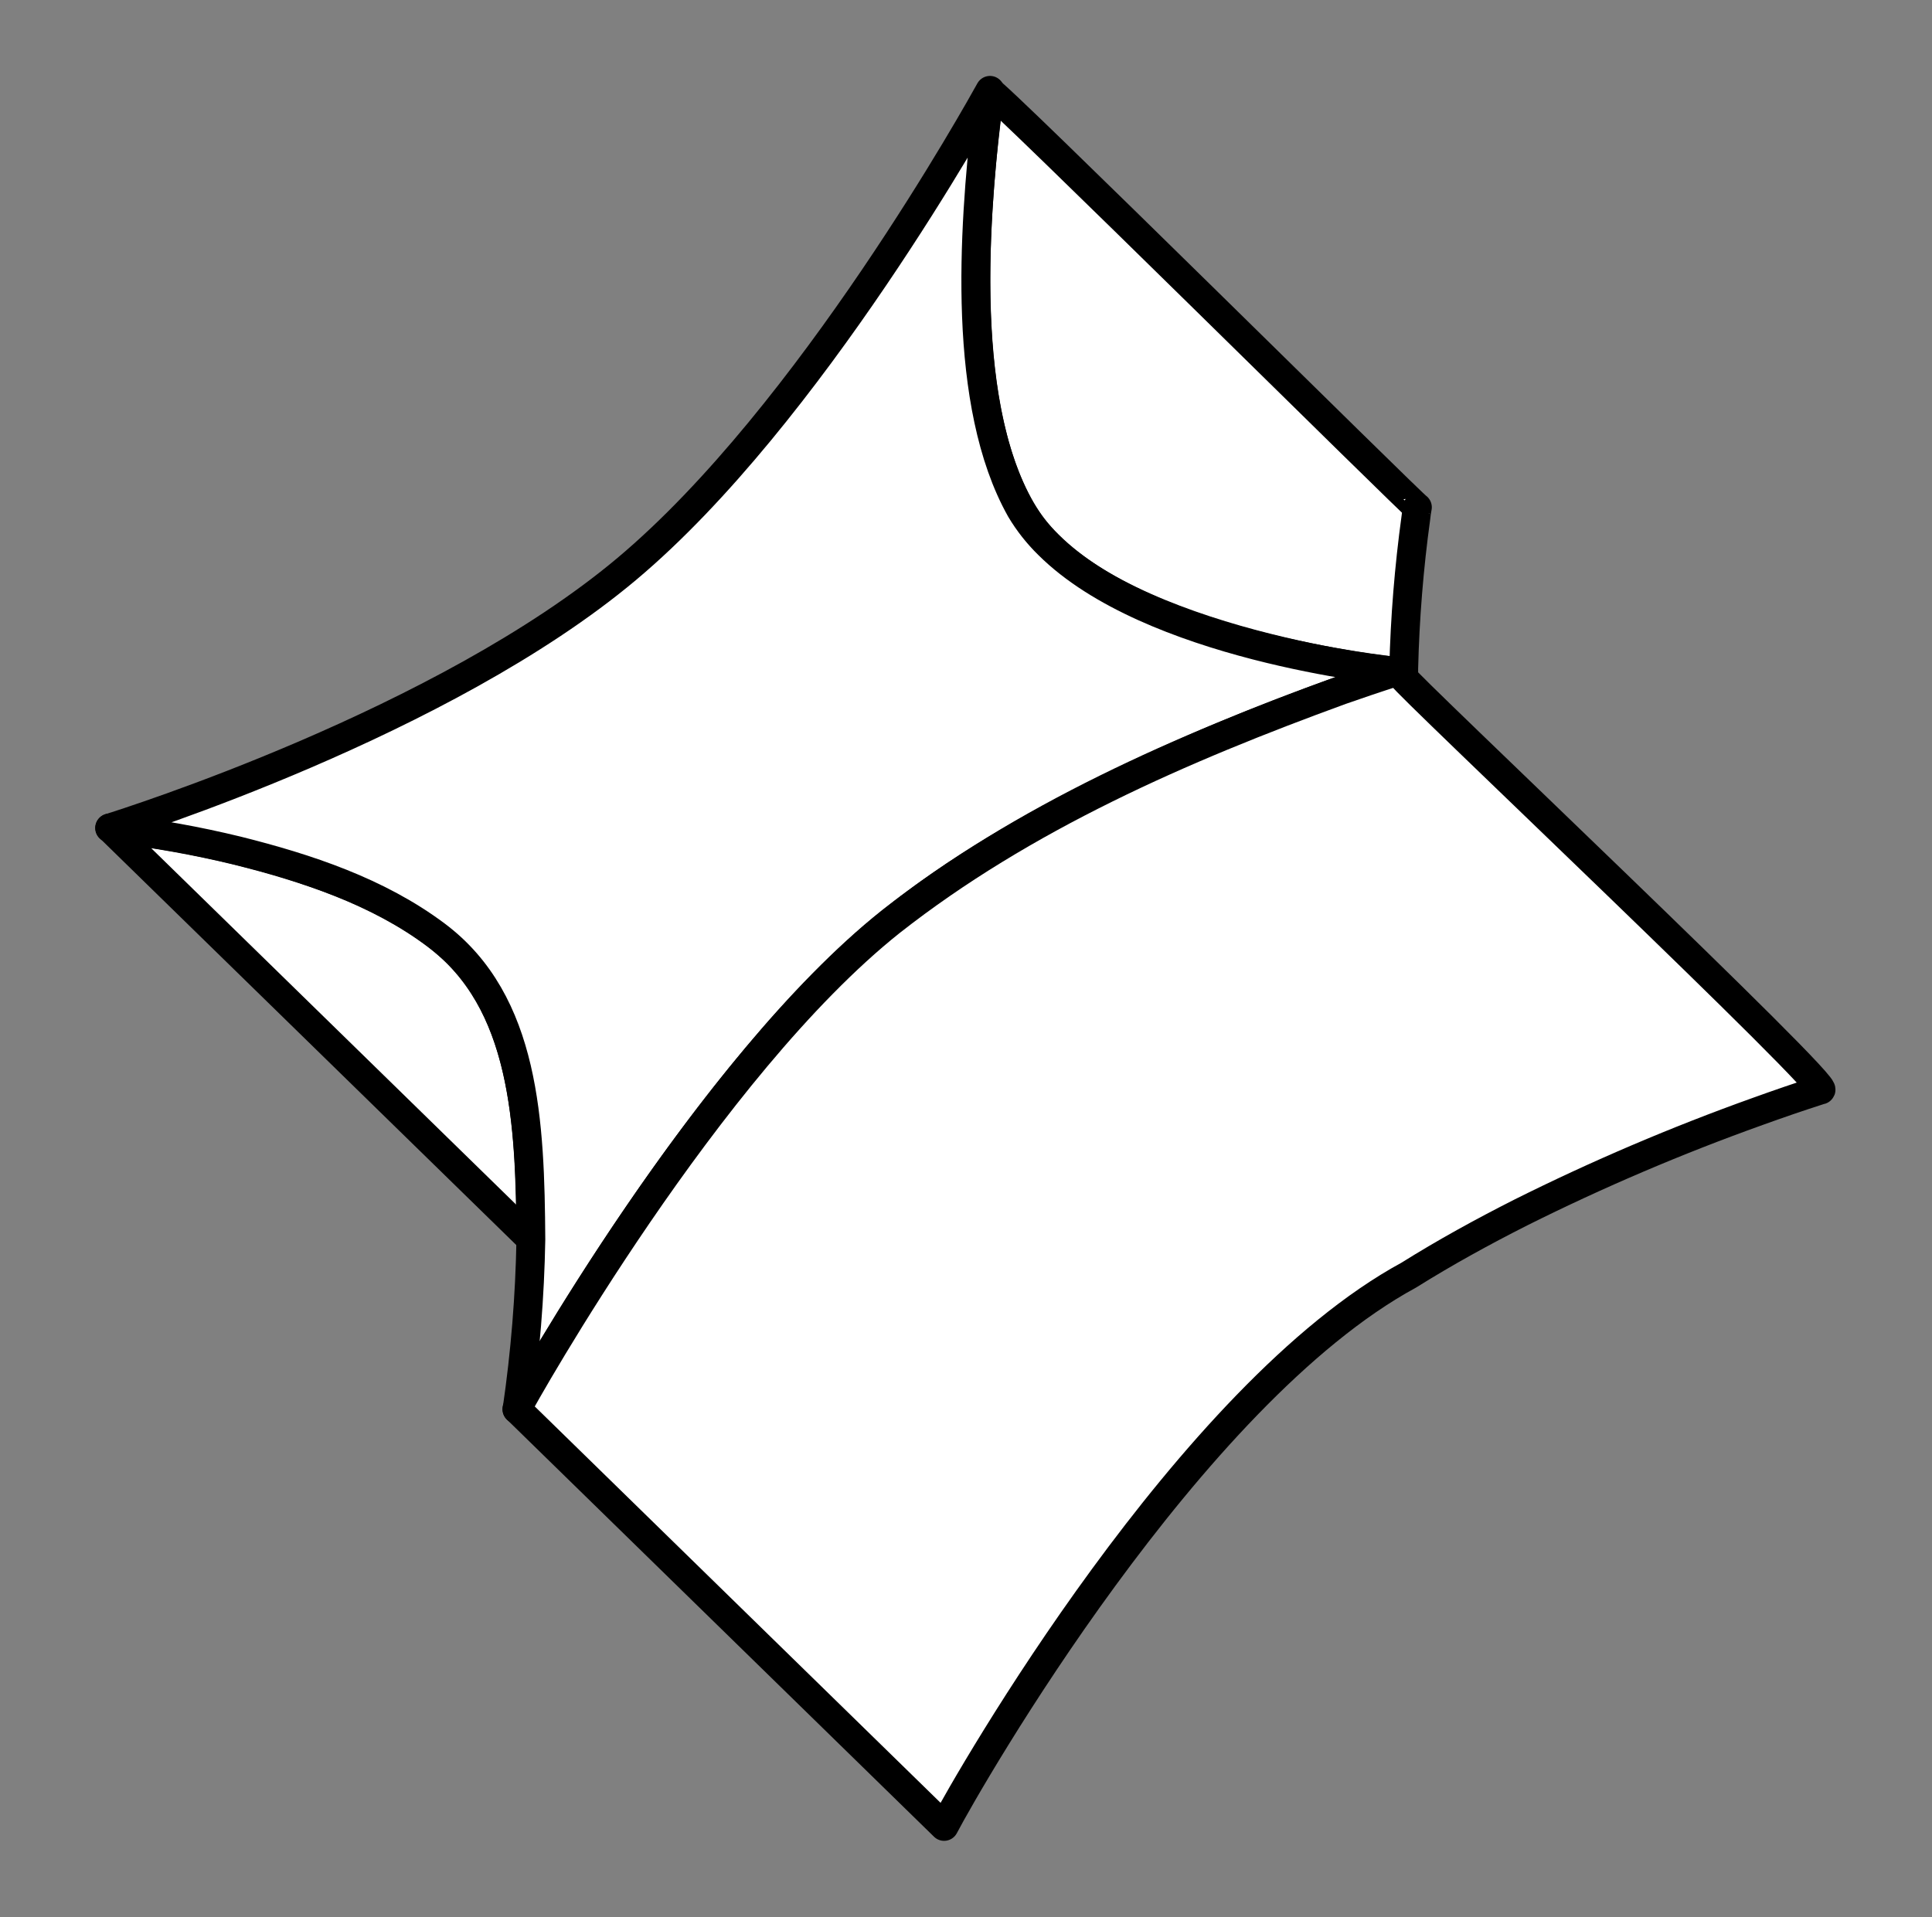
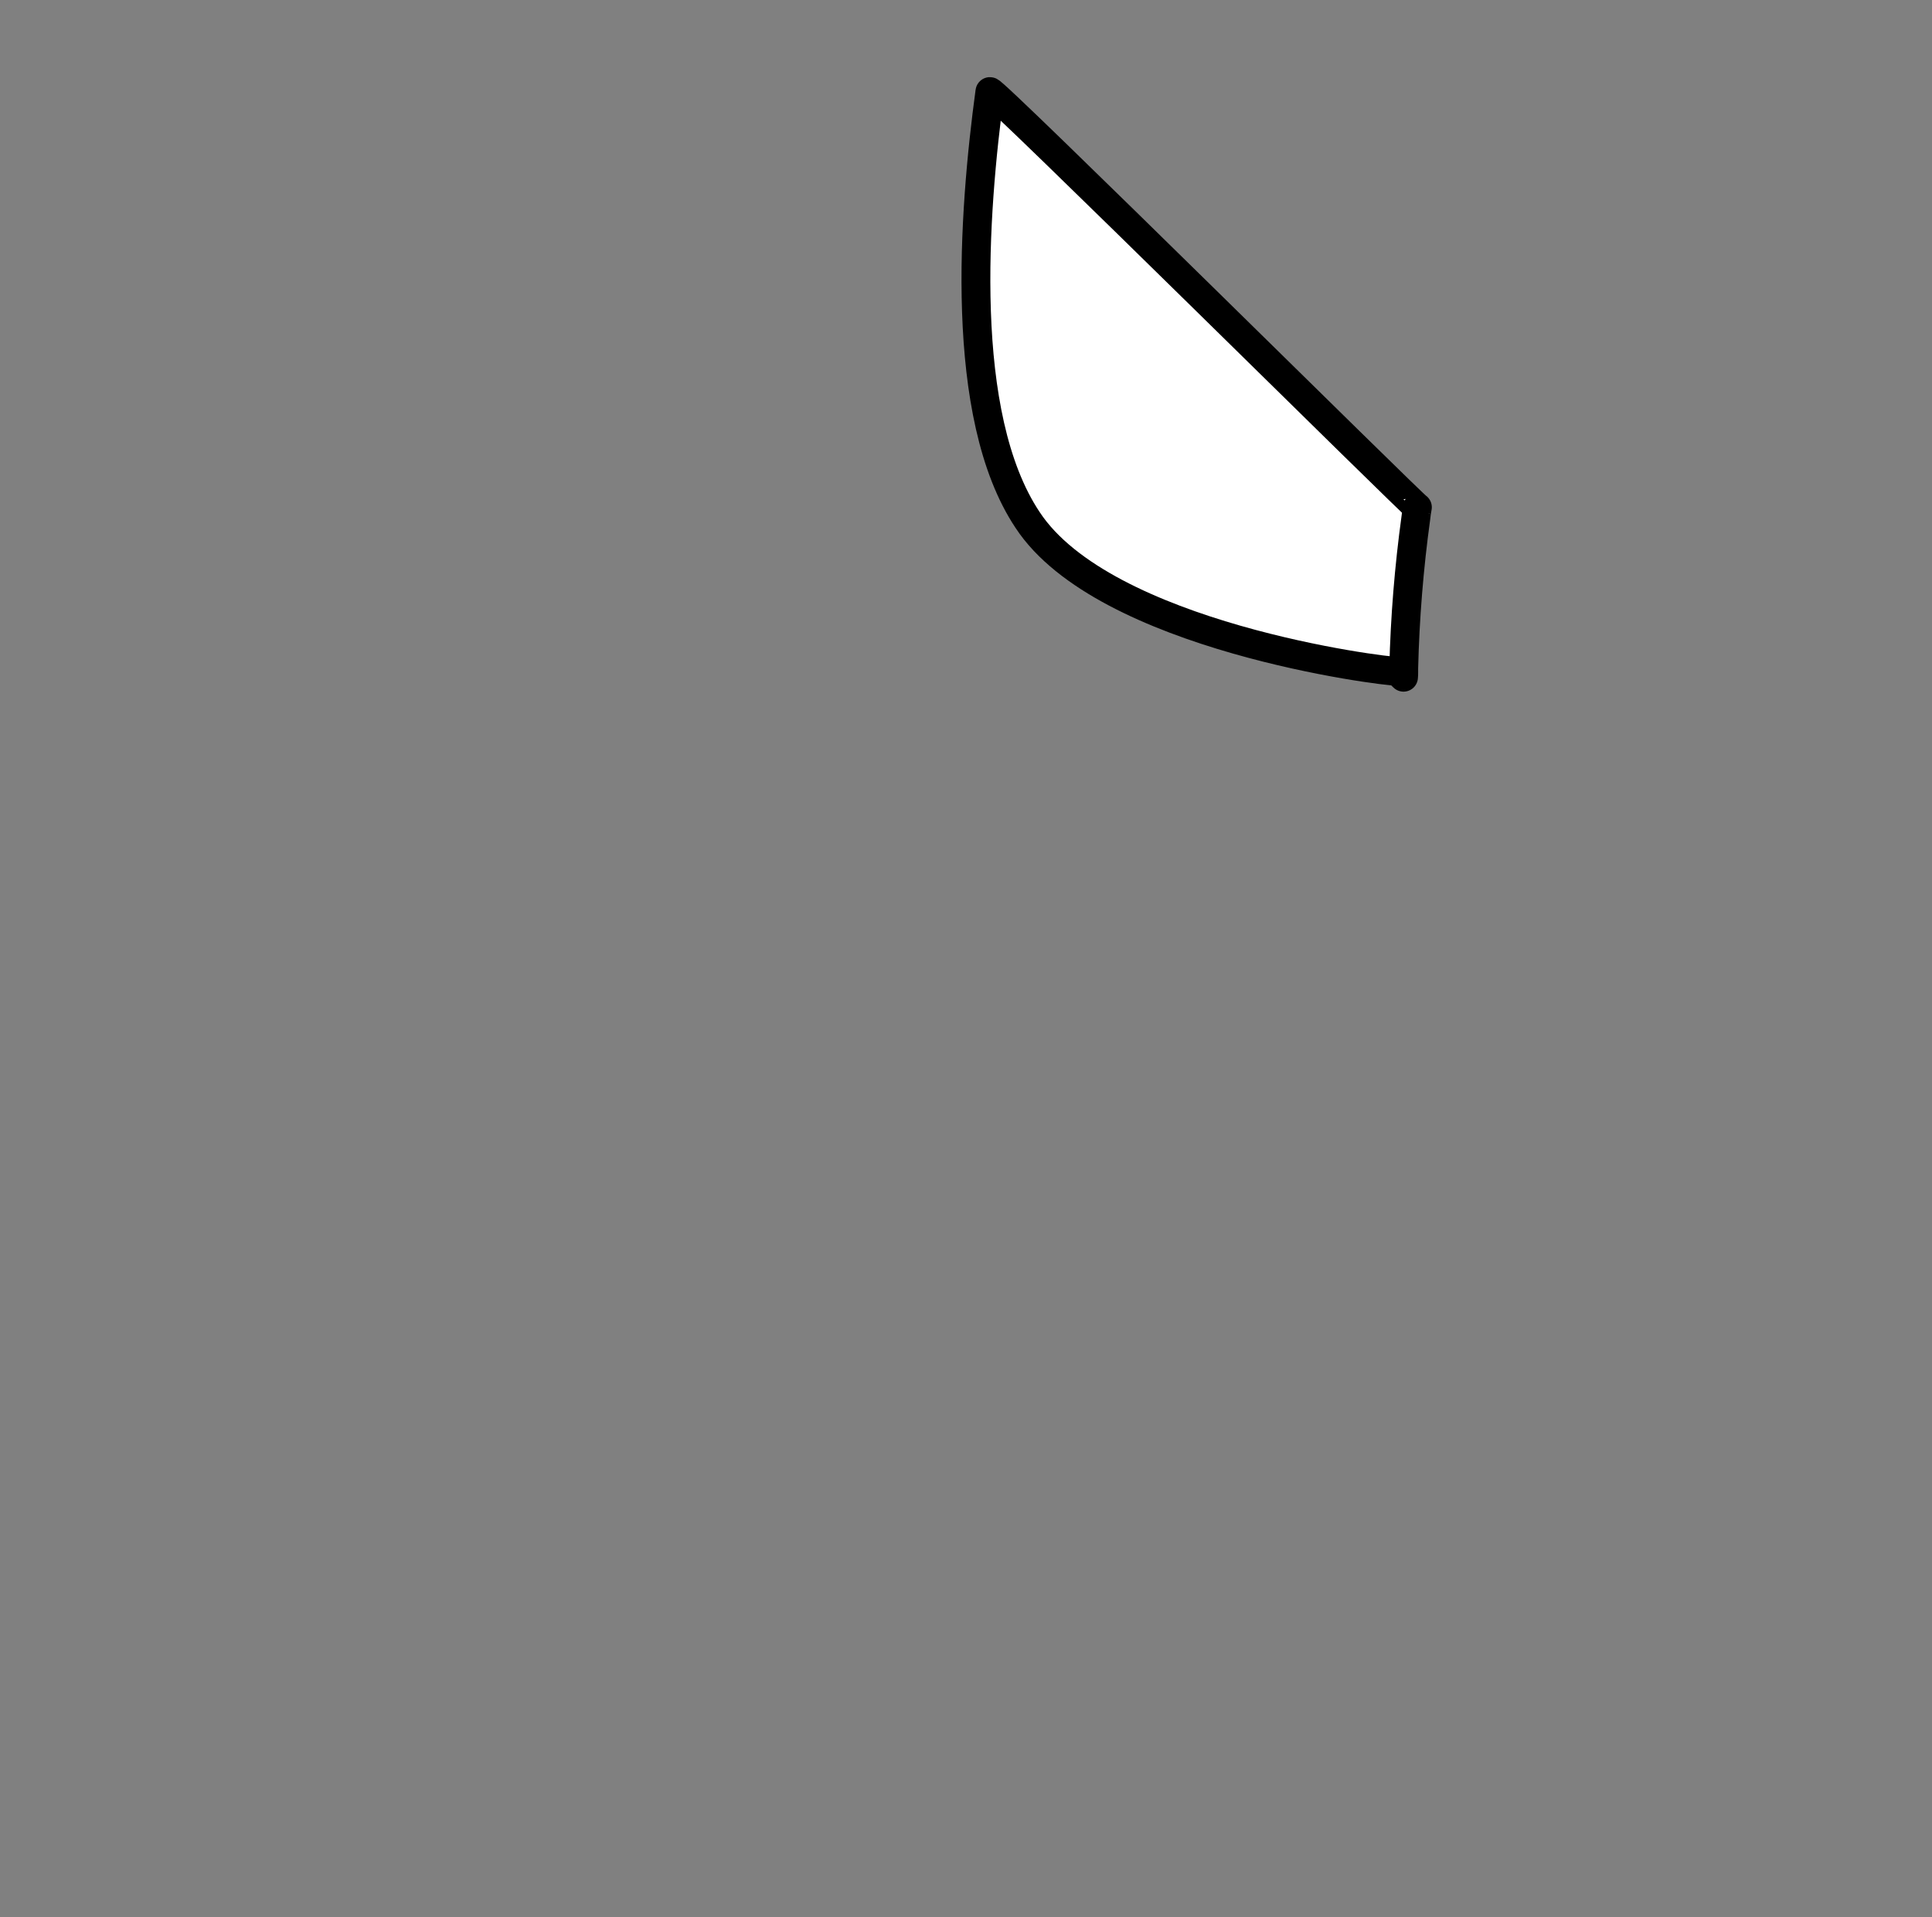
<svg xmlns="http://www.w3.org/2000/svg" width="134" height="133" fill="none">
  <rect width="100%" height="100%" fill="#808080" stroke="none" />
-   <path d="M31.715 66.107C28.329 62.891 23.802 61.113 19.355 59.767C15.518 58.653 11.589 57.871 7.615 57.43L36.834 85.972C36.797 78.588 36.448 70.795 31.715 66.107Z" fill="white" stroke="black" stroke-width="2" stroke-linecap="round" stroke-linejoin="round" />
  <path d="M68.657 6.357C67.528 14.698 66.432 28.809 71.272 36.07C76.588 44.168 96.028 46.595 96.927 46.569L97.346 46.979C97.37 46.771 97.355 46.55 97.36 46.352C97.445 42.857 97.727 39.371 98.203 35.908C98.232 35.658 98.259 35.42 98.308 35.189C98.251 35.294 68.566 5.877 68.657 6.357Z" fill="white" stroke="black" stroke-width="2" stroke-linecap="round" stroke-linejoin="round" />
-   <path d="M61.065 64.548C66.321 60.175 72.393 56.816 78.59 53.834C84.453 51.065 90.496 48.668 96.683 46.657L96.927 46.578C96.012 46.473 79.763 44.792 72.724 37.794C71.973 37.06 71.323 36.235 70.79 35.339C66.69 28.039 67.509 16.03 68.429 7.961C68.495 7.388 68.564 6.785 68.664 6.267C68.038 7.391 56.187 28.796 43.469 39.47C30.751 50.143 8.757 57.073 7.602 57.439C7.724 57.453 7.829 57.465 7.96 57.48C10.822 57.819 13.66 58.33 16.458 59.009C21.307 60.221 26.223 61.854 30.236 64.859C36.451 69.507 36.763 77.889 36.82 85.985C36.751 89.931 36.431 93.867 35.862 97.771C36.496 96.622 48.342 75.221 61.065 64.548Z" fill="white" stroke="black" stroke-width="2" stroke-linecap="round" stroke-linejoin="round" />
-   <path d="M97.329 46.986L96.91 46.576C96.849 46.603 96.772 46.616 96.707 46.643C95.474 47.035 94.25 47.453 93.017 47.883C81.982 51.905 70.992 56.698 61.788 63.93C49.096 74.03 36.379 96.716 35.848 97.748L65.481 126.698C67.236 123.355 82.5 96.72 97.713 88.454C100.221 86.884 102.83 85.451 105.476 84.112C110.799 81.453 116.285 79.112 121.905 77.101C123.353 76.579 124.812 76.076 126.267 75.611C127.533 75.825 97.045 47.022 97.329 46.986Z" fill="white" stroke="black" stroke-width="2" stroke-linecap="round" stroke-linejoin="round" />
</svg>